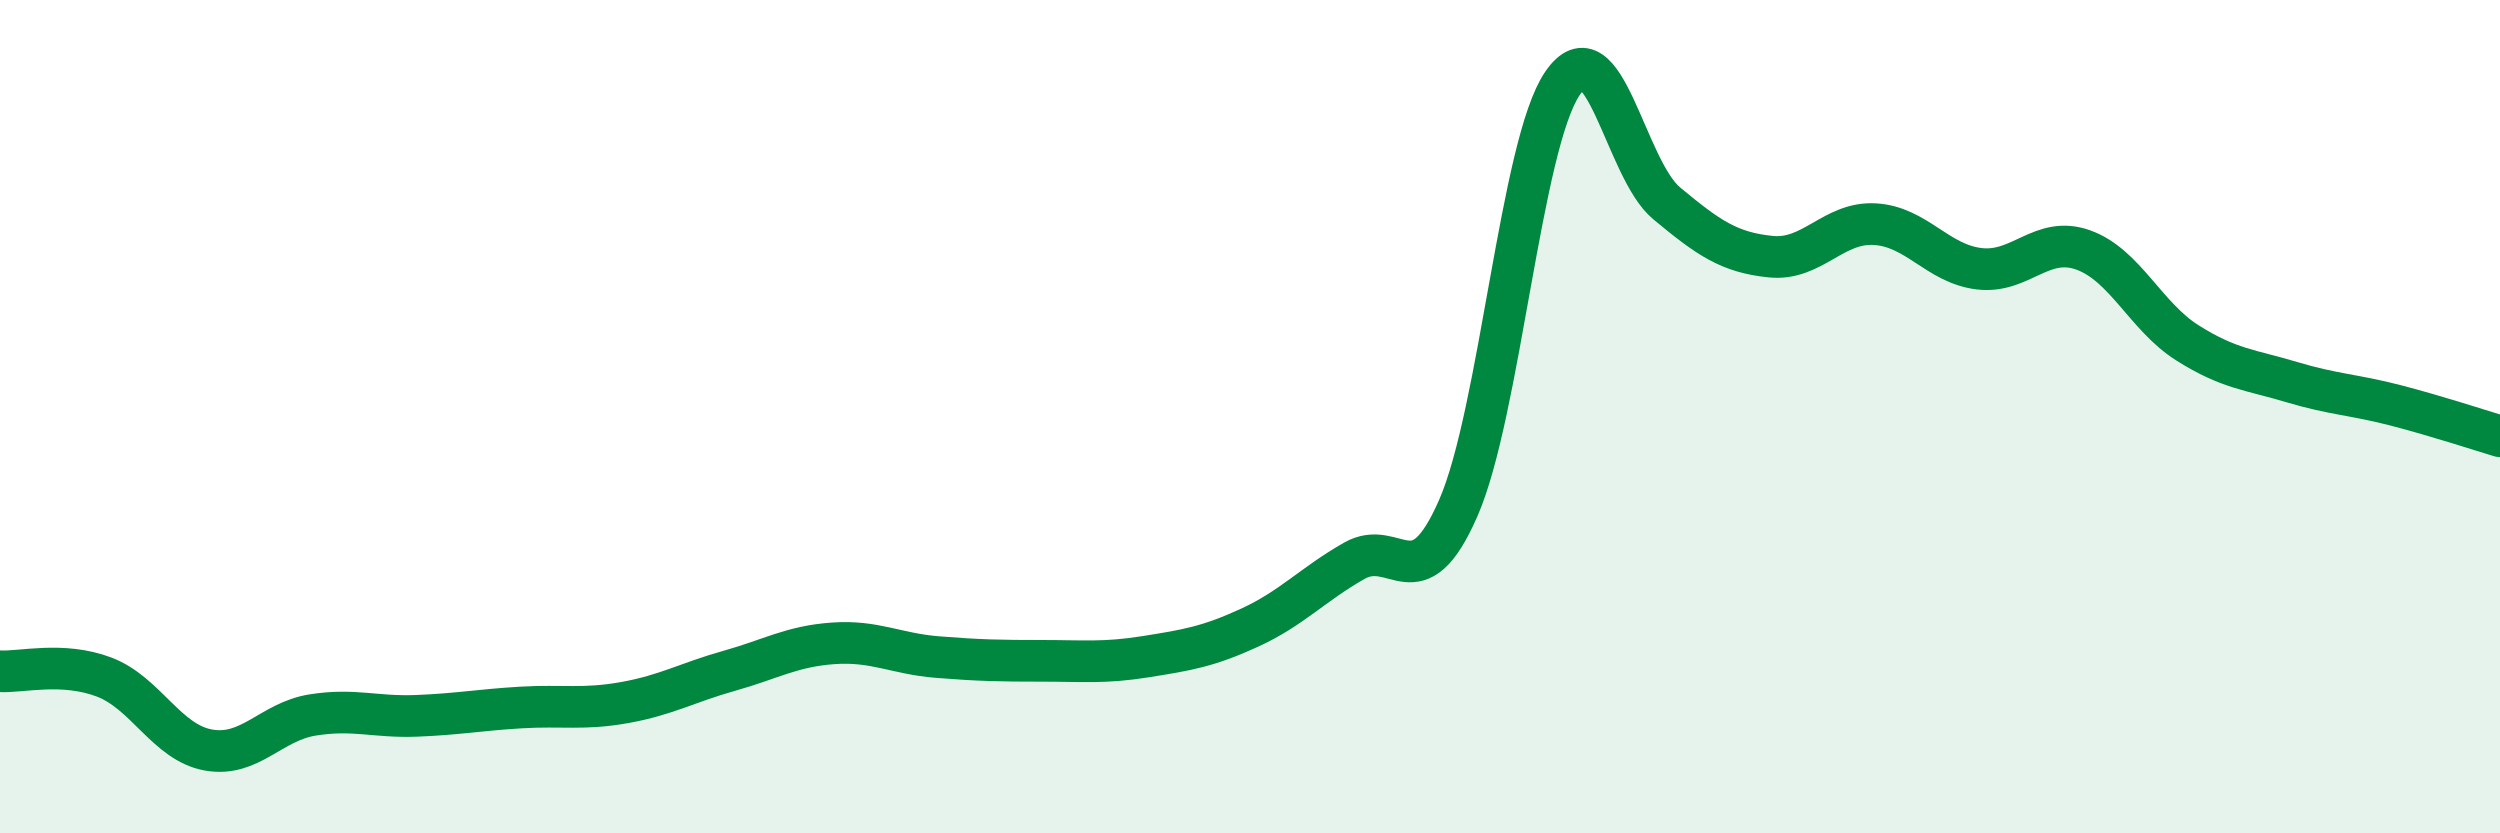
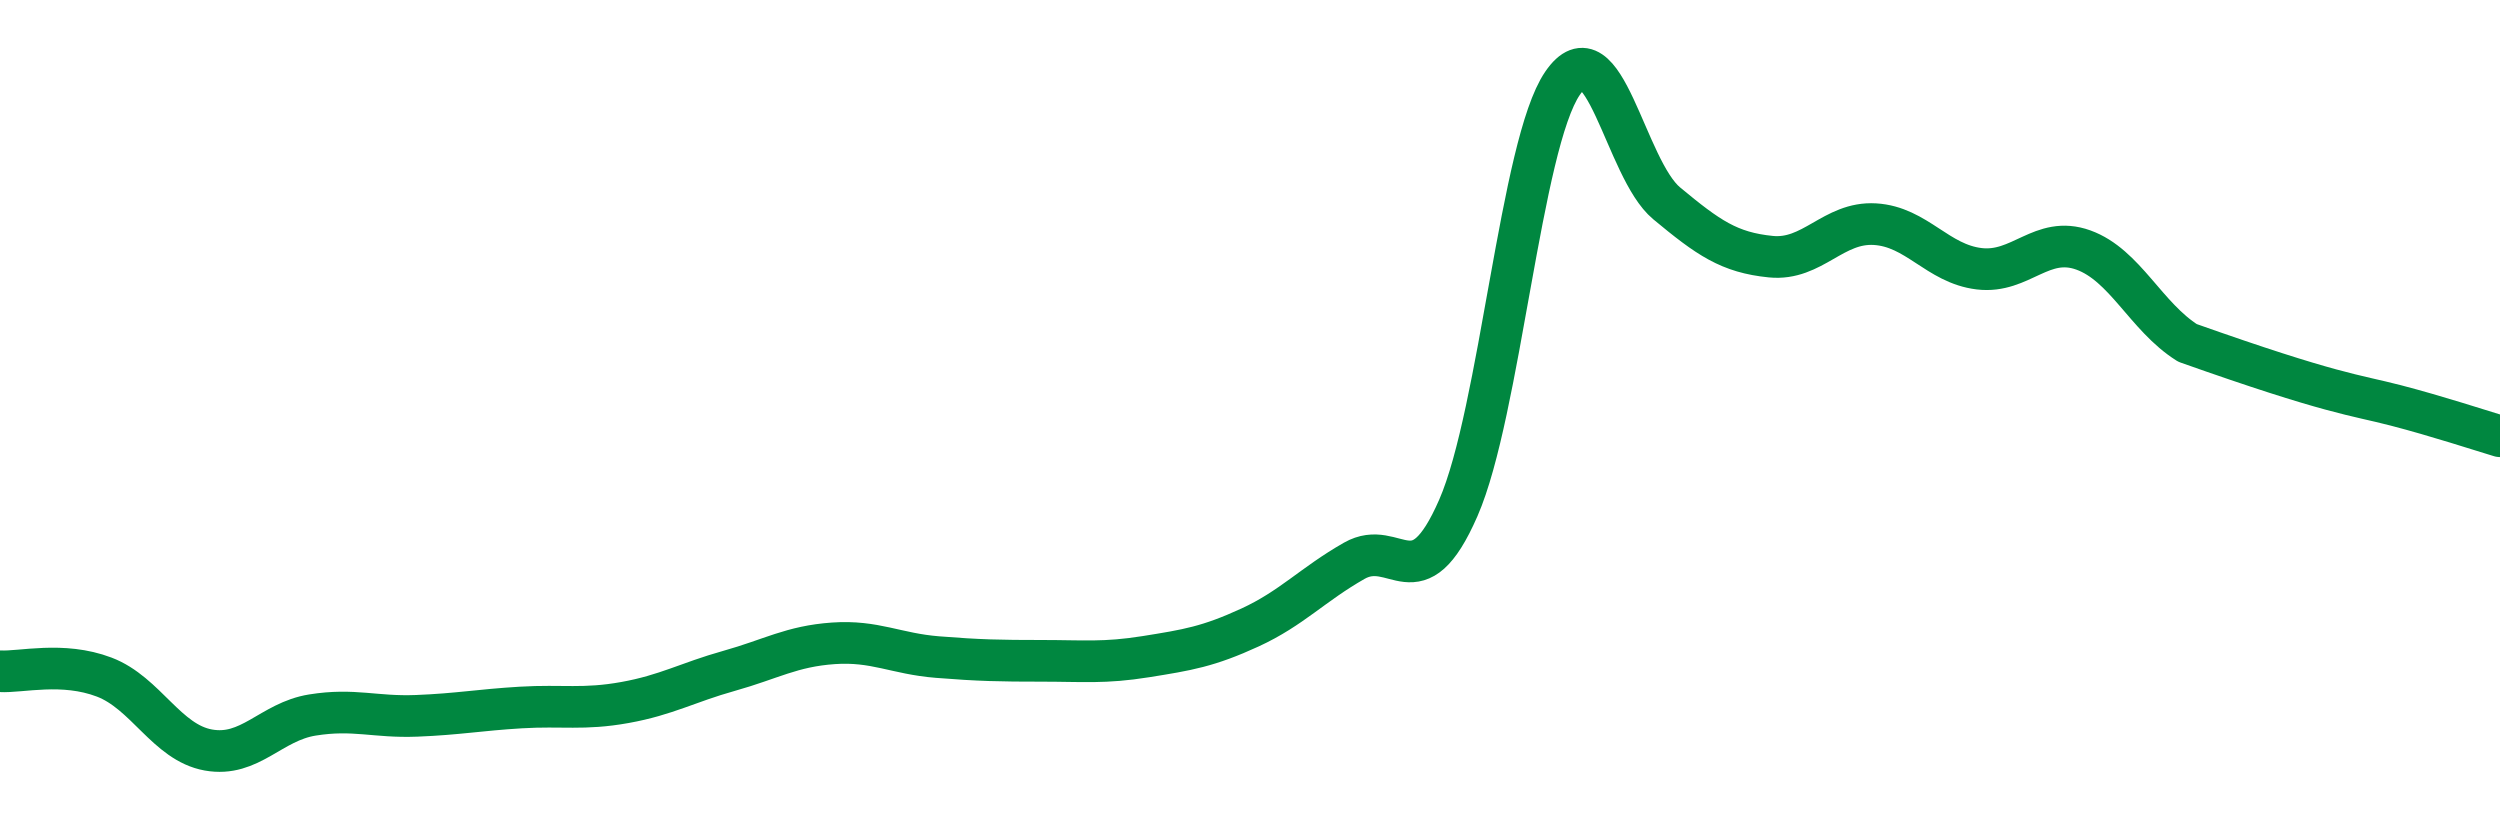
<svg xmlns="http://www.w3.org/2000/svg" width="60" height="20" viewBox="0 0 60 20">
-   <path d="M 0,16.11 C 0.5,16.14 1.5,15.87 2.5,16.25 C 3.5,16.63 4,17.82 5,18 C 6,18.18 6.5,17.32 7.5,17.16 C 8.5,17 9,17.22 10,17.18 C 11,17.14 11.5,17.04 12.5,16.98 C 13.5,16.92 14,17.04 15,16.86 C 16,16.68 16.5,16.38 17.5,16.1 C 18.5,15.82 19,15.51 20,15.44 C 21,15.37 21.5,15.69 22.5,15.77 C 23.5,15.85 24,15.86 25,15.86 C 26,15.86 26.5,15.92 27.5,15.76 C 28.5,15.6 29,15.52 30,15.06 C 31,14.6 31.5,14.03 32.5,13.46 C 33.5,12.89 34,14.48 35,12.19 C 36,9.9 36.5,3.46 37.5,2 C 38.5,0.54 39,4.05 40,4.88 C 41,5.71 41.5,6.06 42.5,6.16 C 43.5,6.26 44,5.32 45,5.38 C 46,5.44 46.5,6.33 47.5,6.45 C 48.5,6.57 49,5.64 50,6 C 51,6.36 51.5,7.6 52.5,8.23 C 53.5,8.86 54,8.87 55,9.17 C 56,9.47 56.5,9.47 57.5,9.73 C 58.5,9.99 59.5,10.32 60,10.47L60 20L0 20Z" fill="#008740" opacity="0.1" stroke-linecap="round" stroke-linejoin="round" />
-   <path d="M 0,16.11 C 0.5,16.14 1.5,15.87 2.5,16.25 C 3.5,16.63 4,17.82 5,18 C 6,18.18 6.5,17.32 7.5,17.16 C 8.5,17 9,17.22 10,17.18 C 11,17.14 11.5,17.04 12.5,16.98 C 13.5,16.92 14,17.04 15,16.86 C 16,16.68 16.5,16.38 17.5,16.1 C 18.5,15.82 19,15.51 20,15.44 C 21,15.37 21.5,15.69 22.5,15.77 C 23.5,15.85 24,15.86 25,15.86 C 26,15.86 26.5,15.92 27.5,15.76 C 28.5,15.6 29,15.52 30,15.06 C 31,14.6 31.5,14.03 32.5,13.46 C 33.5,12.89 34,14.48 35,12.19 C 36,9.9 36.5,3.46 37.5,2 C 38.5,0.54 39,4.05 40,4.88 C 41,5.71 41.5,6.06 42.5,6.16 C 43.5,6.26 44,5.32 45,5.38 C 46,5.44 46.5,6.33 47.5,6.45 C 48.5,6.57 49,5.64 50,6 C 51,6.36 51.5,7.6 52.5,8.23 C 53.5,8.86 54,8.87 55,9.17 C 56,9.47 56.5,9.47 57.5,9.73 C 58.5,9.99 59.5,10.32 60,10.47" stroke="#008740" stroke-width="1" fill="none" stroke-linecap="round" stroke-linejoin="round" />
+   <path d="M 0,16.11 C 0.5,16.14 1.5,15.87 2.5,16.25 C 3.5,16.63 4,17.82 5,18 C 6,18.18 6.5,17.32 7.5,17.16 C 8.5,17 9,17.22 10,17.18 C 11,17.14 11.5,17.04 12.5,16.98 C 13.5,16.92 14,17.04 15,16.86 C 16,16.68 16.5,16.38 17.5,16.1 C 18.5,15.82 19,15.51 20,15.44 C 21,15.37 21.5,15.69 22.5,15.77 C 23.5,15.85 24,15.86 25,15.86 C 26,15.86 26.5,15.92 27.5,15.76 C 28.5,15.6 29,15.52 30,15.06 C 31,14.6 31.5,14.03 32.5,13.46 C 33.5,12.89 34,14.48 35,12.19 C 36,9.9 36.5,3.46 37.5,2 C 38.5,0.54 39,4.05 40,4.88 C 41,5.71 41.5,6.06 42.5,6.16 C 43.5,6.26 44,5.32 45,5.38 C 46,5.44 46.5,6.33 47.5,6.45 C 48.5,6.57 49,5.64 50,6 C 51,6.36 51.5,7.6 52.5,8.23 C 56,9.47 56.5,9.47 57.5,9.73 C 58.5,9.99 59.5,10.32 60,10.47" stroke="#008740" stroke-width="1" fill="none" stroke-linecap="round" stroke-linejoin="round" />
</svg>